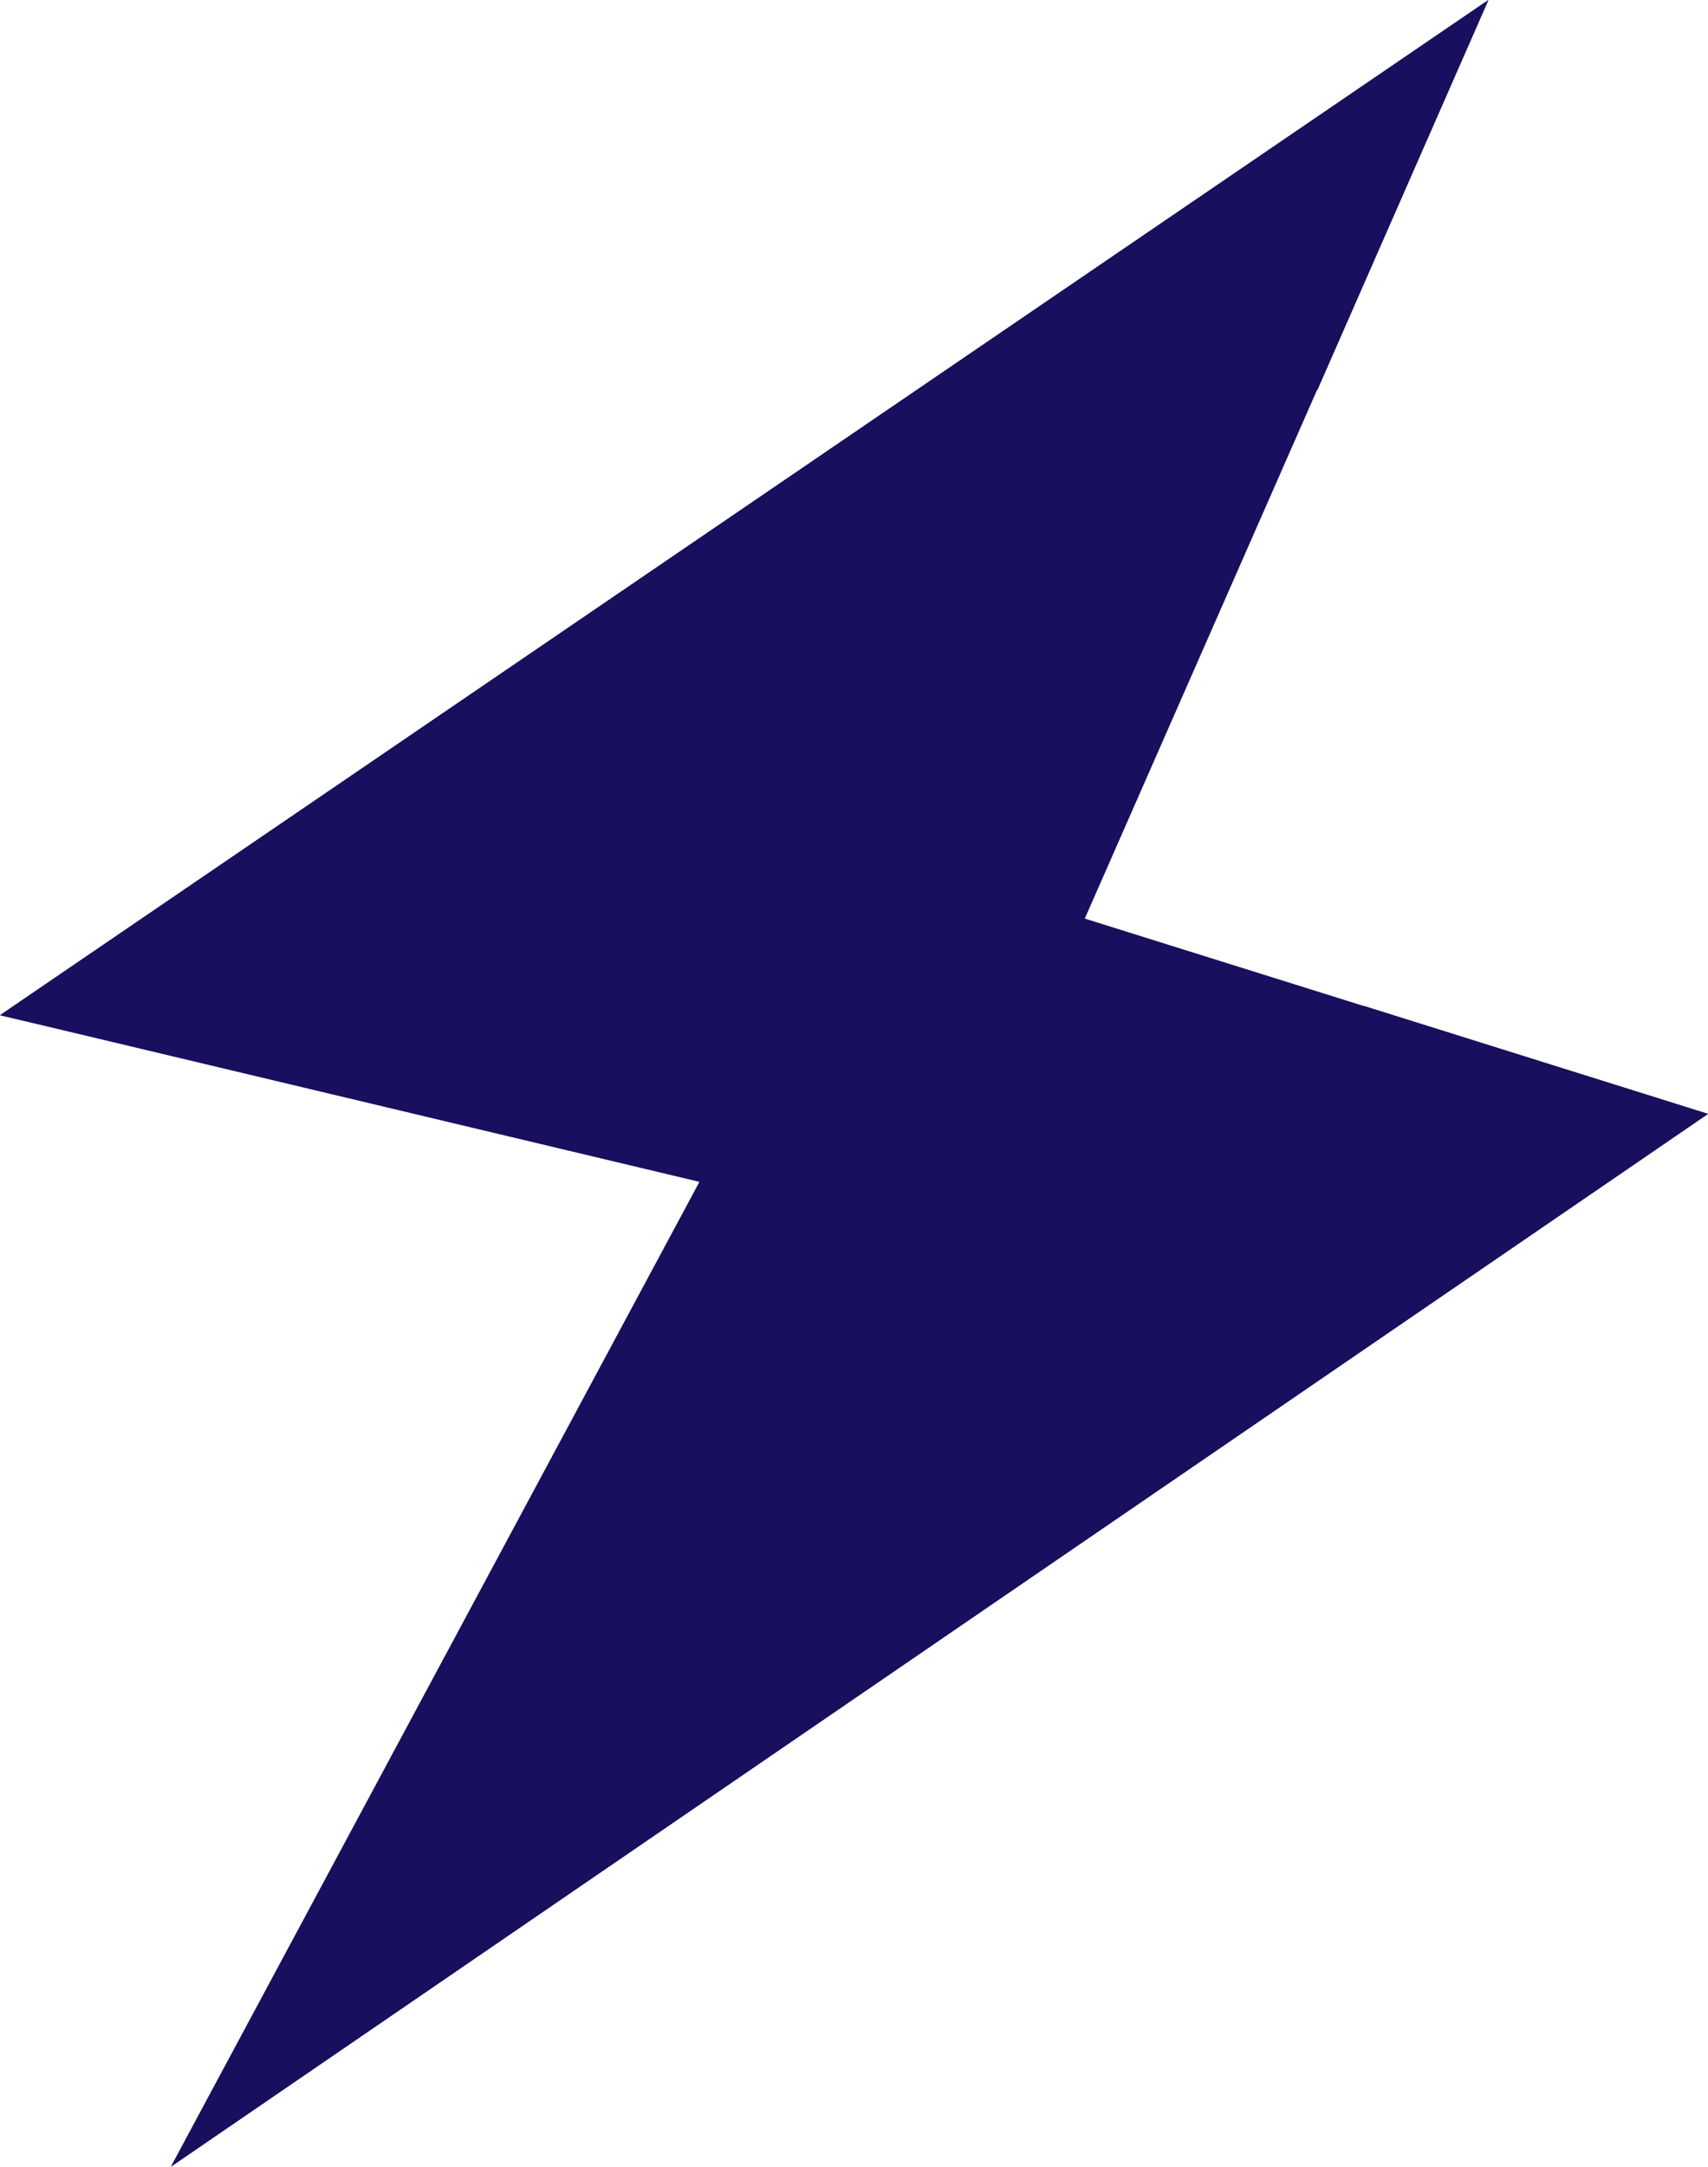
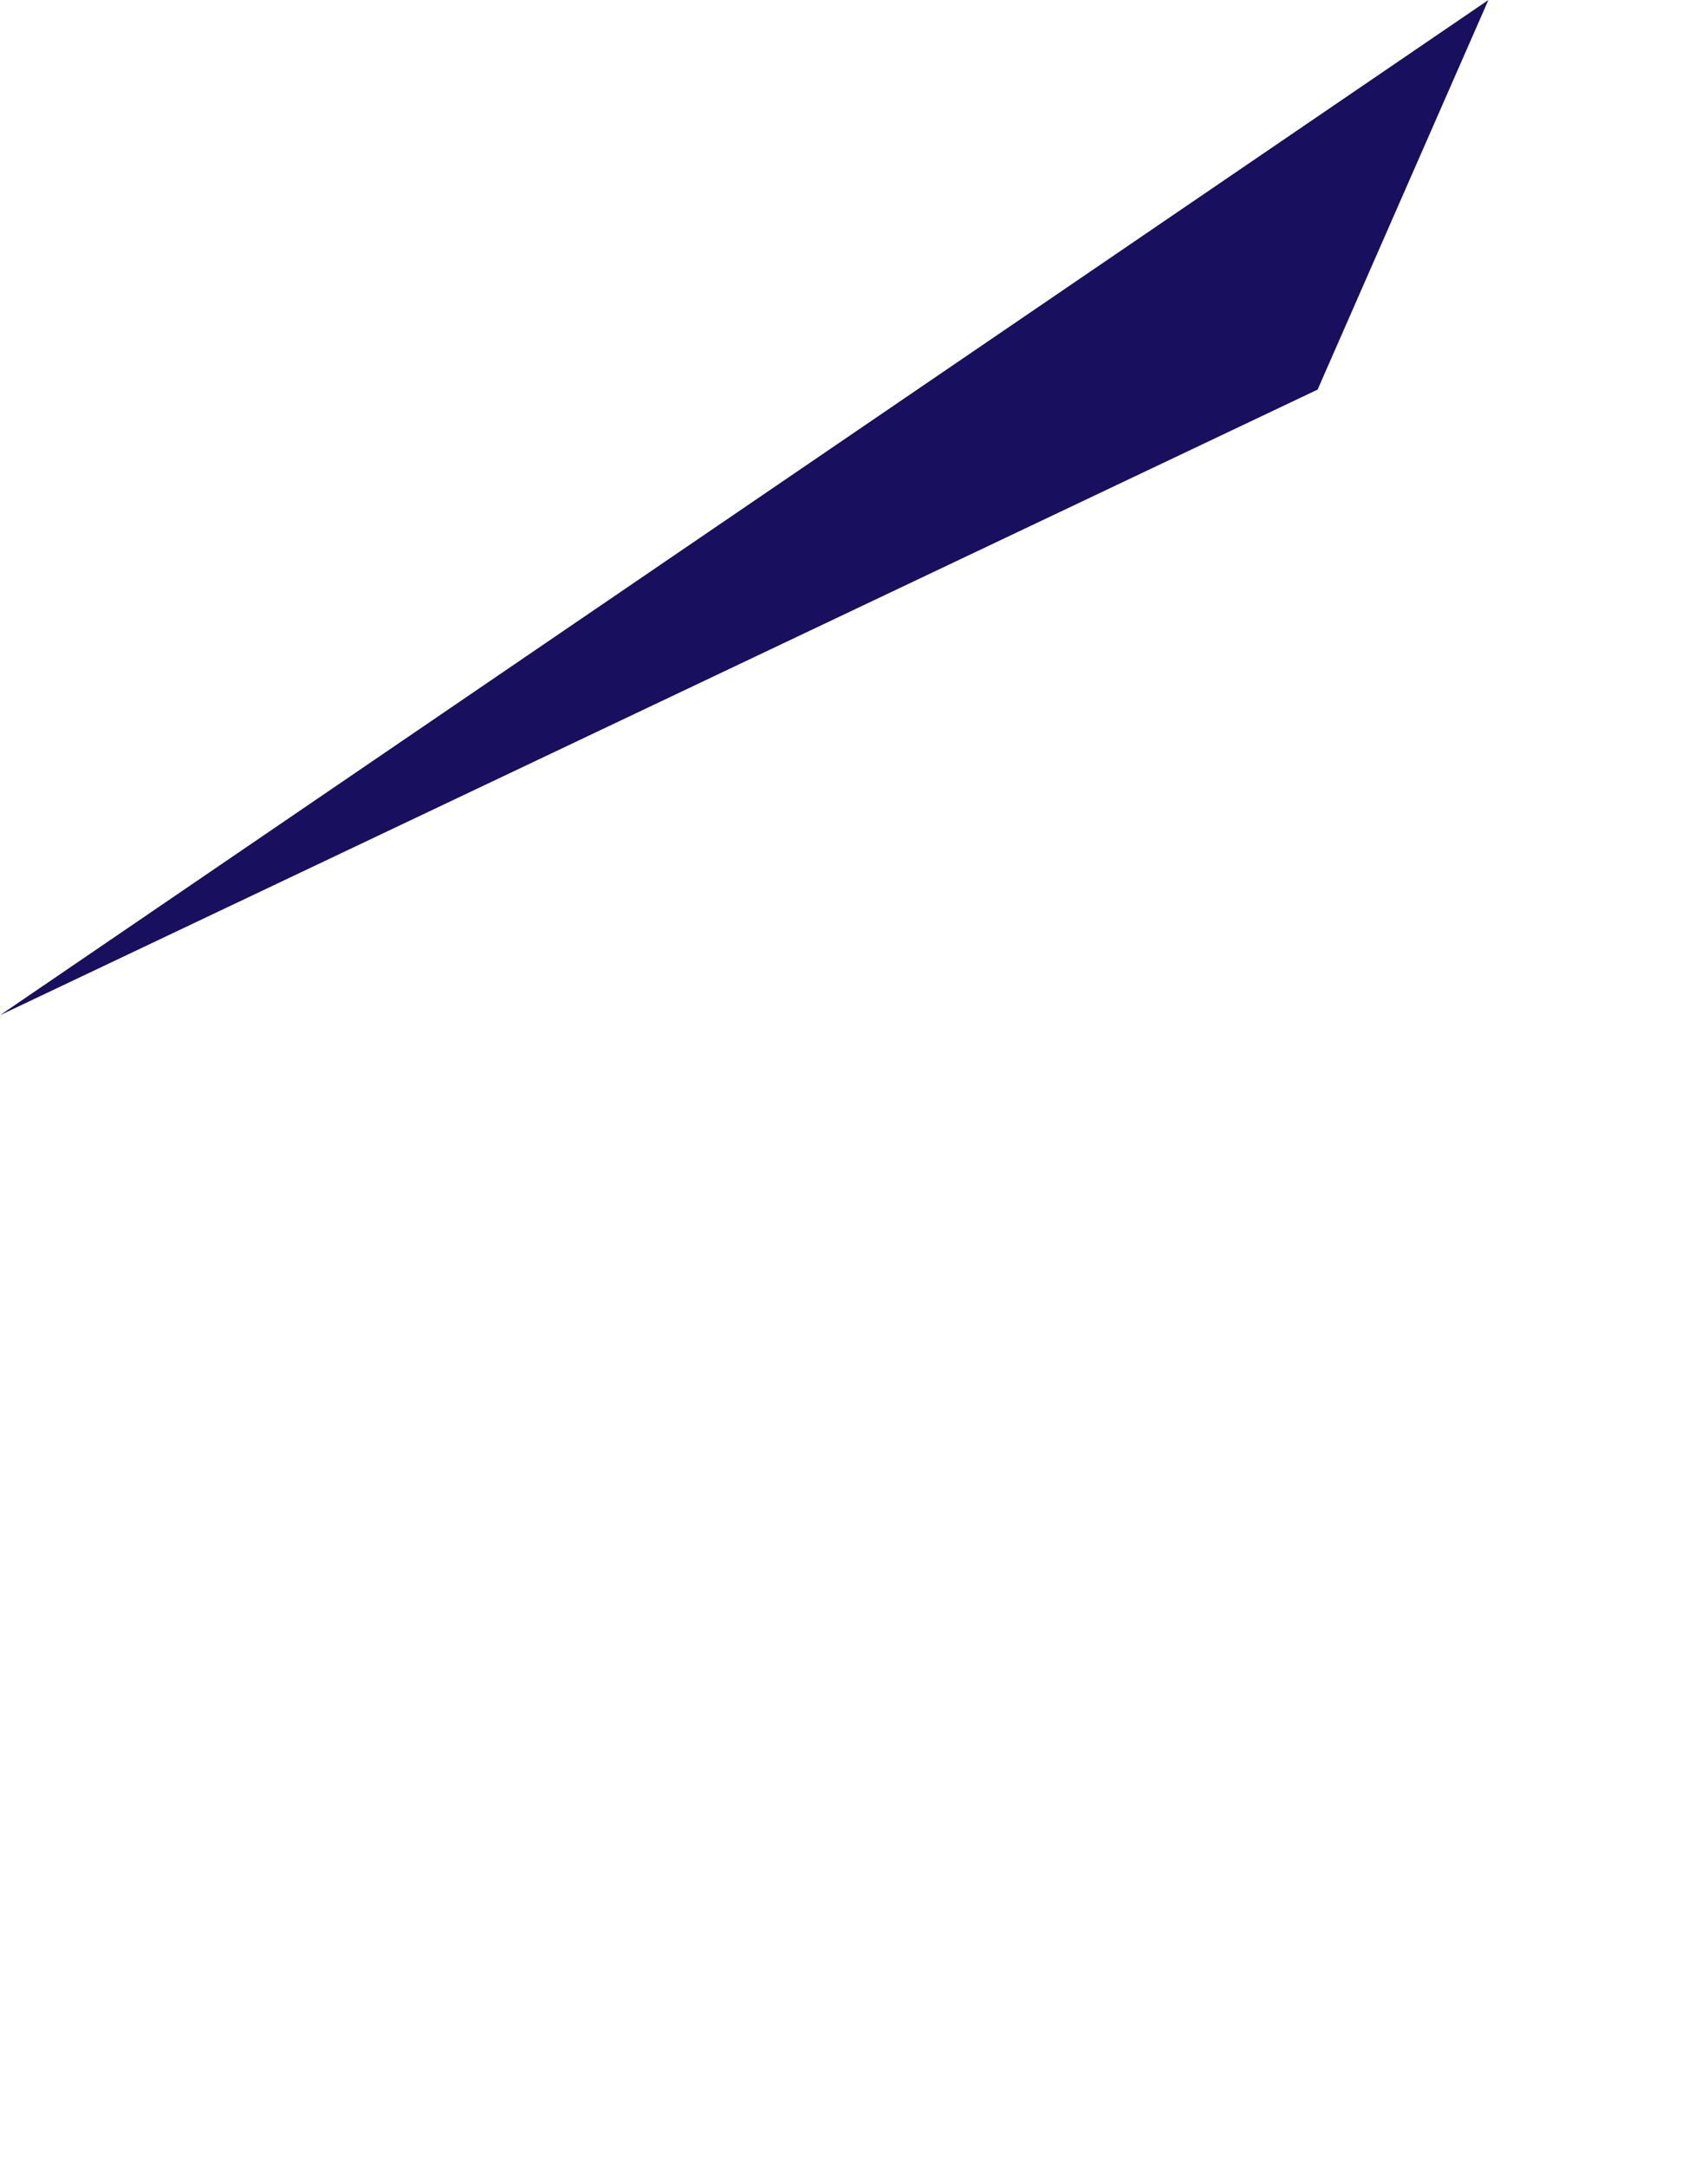
<svg xmlns="http://www.w3.org/2000/svg" viewBox="0 0 16.8 21.3">
  <defs>
    <style>.cls-1{fill:#180f5e;}</style>
  </defs>
  <title>enegy-icon</title>
  <g id="Layer_2" data-name="Layer 2">
    <g id="Layer_1-2" data-name="Layer 1">
-       <polygon class="cls-1" points="14.64 0 10.67 9.03 16.8 10.95 1.68 21.3 6.9 11.58 0 9.98 14.64 0" />
      <polygon class="cls-1" points="0 9.98 12.96 3.83 14.64 0 0 9.98" />
-       <polygon class="cls-1" points="0 9.98 13.42 9.89 16.8 10.95 1.68 21.3 10.71 12.53 0 9.98" />
    </g>
  </g>
</svg>